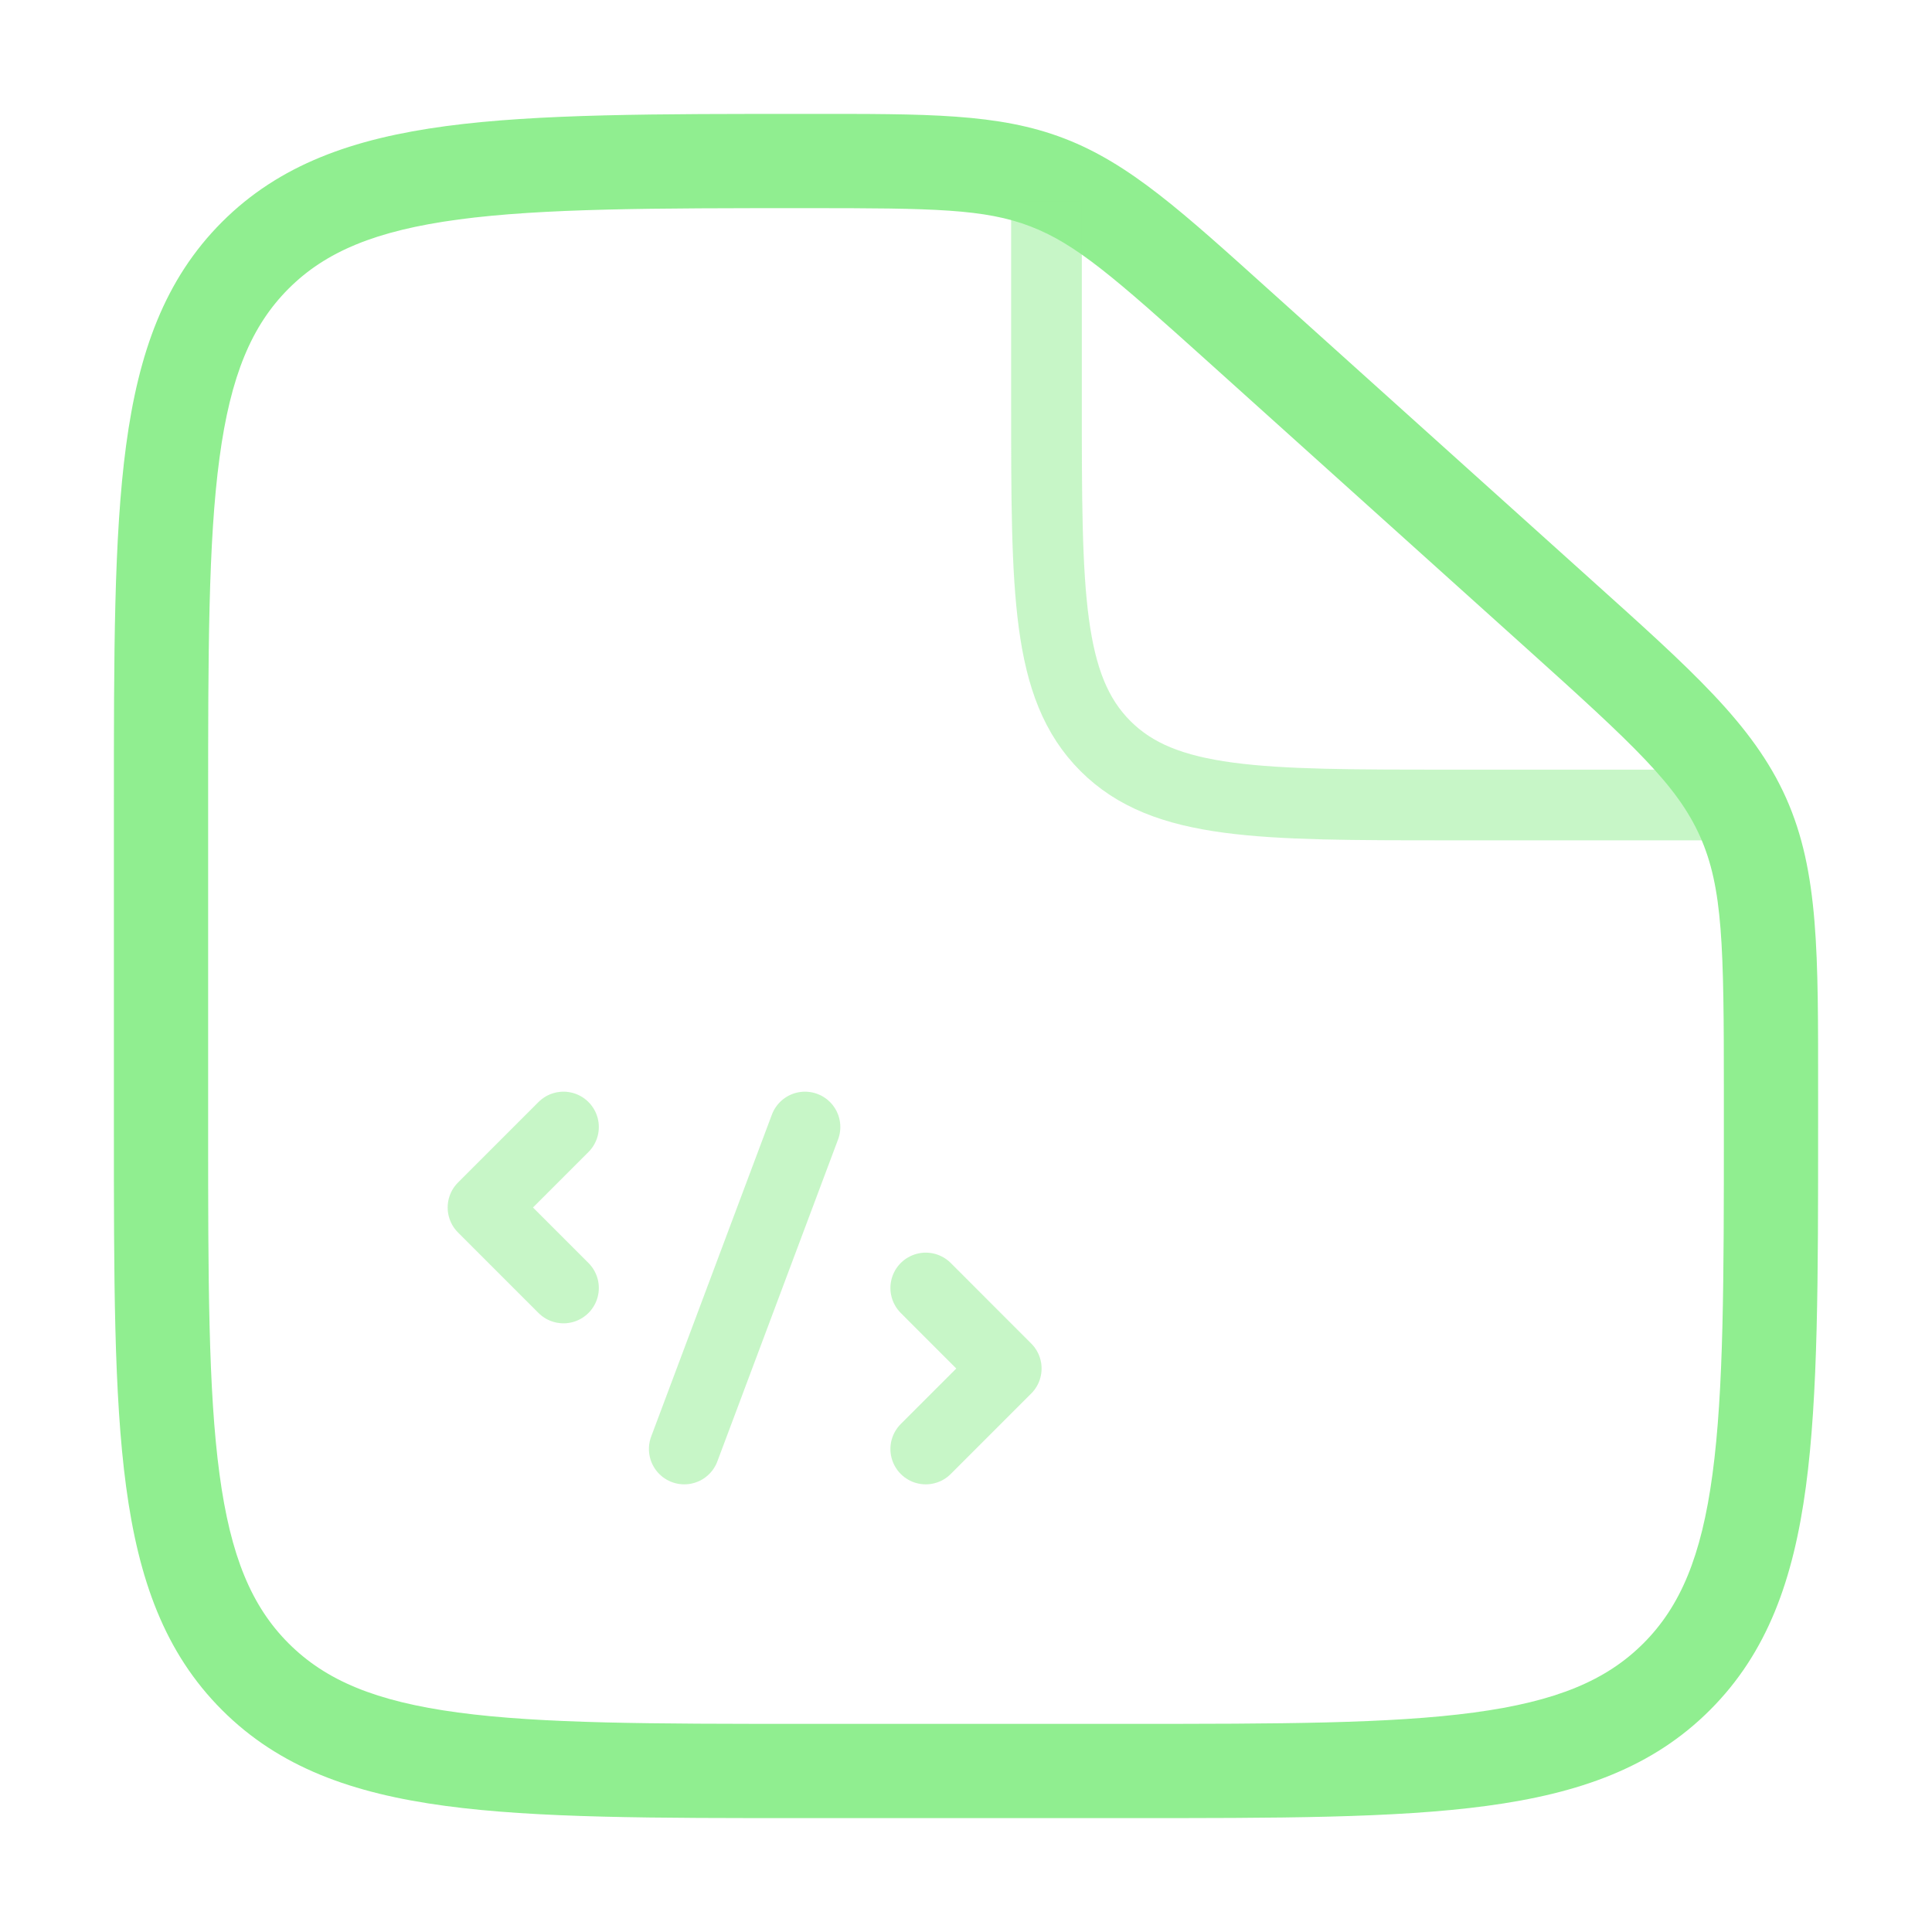
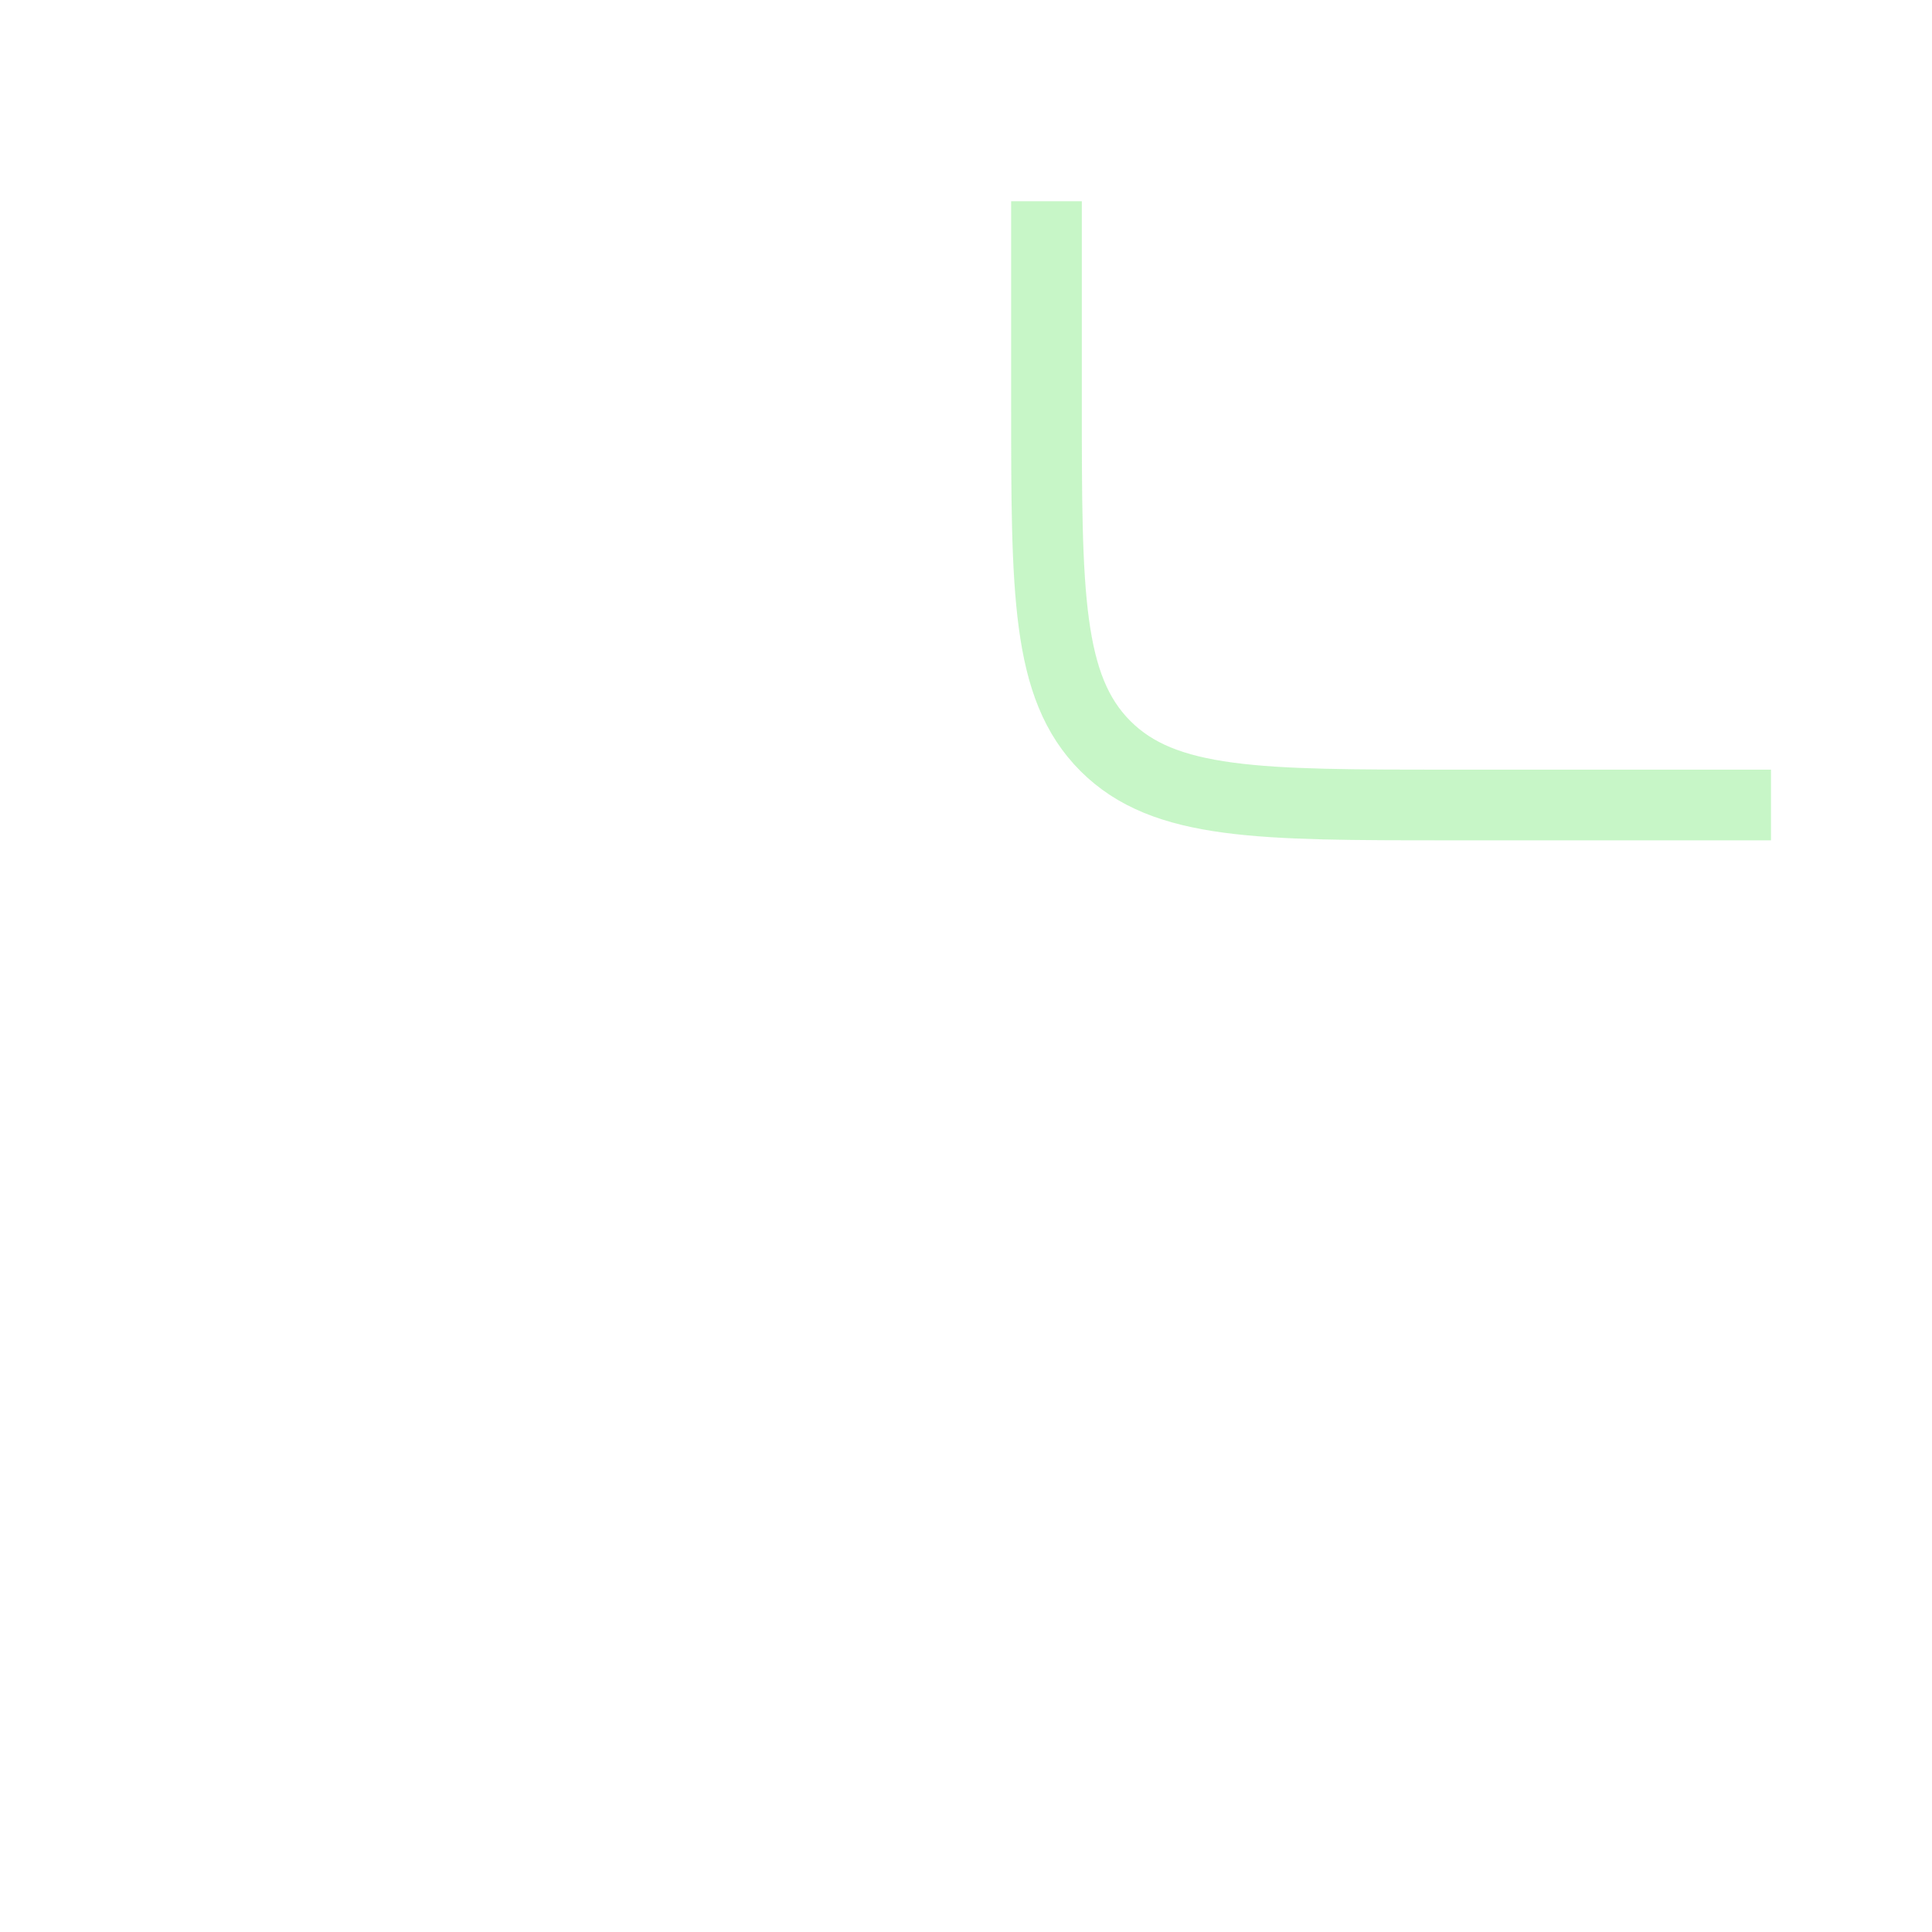
<svg xmlns="http://www.w3.org/2000/svg" width="41" height="41" viewBox="0 0 41 41" fill="none">
-   <path d="M26.296 6.925L25.627 7.668L26.296 6.925ZM33.059 13.012L32.39 13.755L33.059 13.012ZM36.992 17.347L36.079 17.753L36.079 17.753L36.992 17.347ZM5.418 35.582L6.125 34.875H6.125L5.418 35.582ZM35.582 35.582L34.875 34.875L35.582 35.582ZM23.917 36.583H17.083V38.583H23.917V36.583ZM4.417 23.917V17.083H2.417V23.917H4.417ZM36.583 23.17V23.917H38.583V23.17H36.583ZM25.627 7.668L32.39 13.755L33.728 12.268L26.965 6.182L25.627 7.668ZM38.583 23.17C38.583 20.261 38.603 18.507 37.906 16.94L36.079 17.753C36.563 18.841 36.583 20.084 36.583 23.17H38.583ZM32.39 13.755C34.684 15.819 35.594 16.666 36.079 17.753L37.906 16.94C37.208 15.373 35.891 14.214 33.728 12.268L32.39 13.755ZM17.134 4.417C19.815 4.417 20.897 4.432 21.866 4.804L22.582 2.937C21.187 2.401 19.664 2.417 17.134 2.417V4.417ZM26.965 6.182C25.094 4.498 23.977 3.472 22.582 2.937L21.866 4.804C22.835 5.176 23.645 5.884 25.627 7.668L26.965 6.182ZM17.083 36.583C13.834 36.583 11.497 36.581 9.719 36.342C7.969 36.107 6.909 35.659 6.125 34.875L4.711 36.289C5.928 37.507 7.48 38.059 9.452 38.324C11.395 38.586 13.89 38.583 17.083 38.583V36.583ZM2.417 23.917C2.417 27.11 2.415 29.605 2.676 31.548C2.941 33.52 3.494 35.072 4.711 36.289L6.125 34.875C5.341 34.091 4.893 33.031 4.658 31.282C4.419 29.503 4.417 27.166 4.417 23.917H2.417ZM23.917 38.583C27.11 38.583 29.605 38.586 31.548 38.324C33.52 38.059 35.072 37.507 36.289 36.289L34.875 34.875C34.091 35.659 33.031 36.107 31.281 36.342C29.503 36.581 27.166 36.583 23.917 36.583V38.583ZM36.583 23.917C36.583 27.166 36.581 29.503 36.342 31.282C36.107 33.031 35.659 34.091 34.875 34.875L36.289 36.289C37.507 35.072 38.059 33.52 38.324 31.548C38.585 29.605 38.583 27.11 38.583 23.917H36.583ZM4.417 17.083C4.417 13.834 4.419 11.497 4.658 9.719C4.893 7.969 5.341 6.909 6.125 6.125L4.711 4.711C3.494 5.929 2.941 7.48 2.676 9.452C2.415 11.395 2.417 13.89 2.417 17.083H4.417ZM17.134 2.417C13.924 2.417 11.416 2.415 9.465 2.676C7.486 2.941 5.929 3.493 4.711 4.711L6.125 6.125C6.908 5.342 7.971 4.894 9.731 4.658C11.518 4.419 13.868 4.417 17.134 4.417V2.417Z" fill="#90EE90" />
  <path opacity="0.5" d="M22.208 4.271V8.542C22.208 12.568 22.208 14.582 23.459 15.832C24.71 17.083 26.723 17.083 30.75 17.083H37.583" stroke="#90EE90" stroke-width="1.5" />
-   <path opacity="0.5" d="M11.958 23.917L10.25 25.625L11.958 27.333M19.646 27.333L21.354 29.042L19.646 30.75M17.083 23.917L14.521 30.75" stroke="#90EE90" stroke-width="1.5" stroke-linecap="round" stroke-linejoin="round" />
</svg>